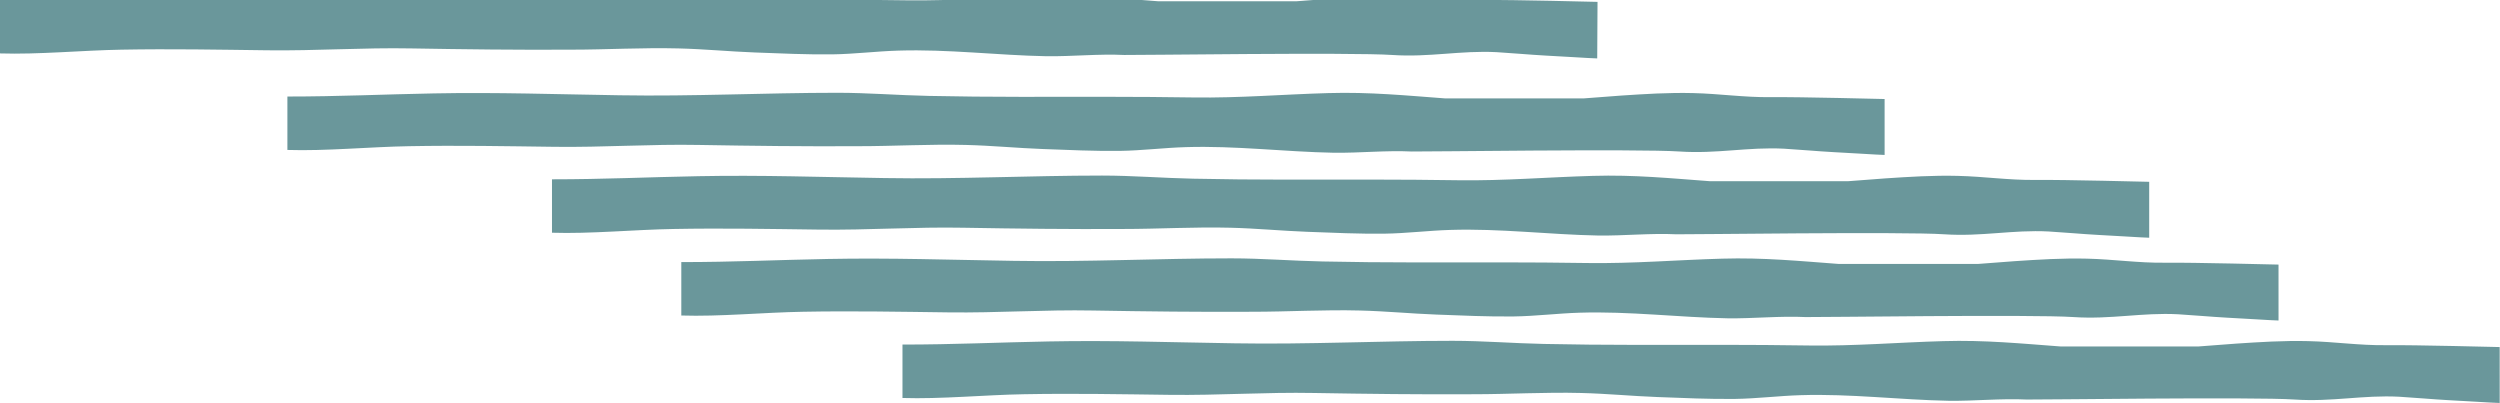
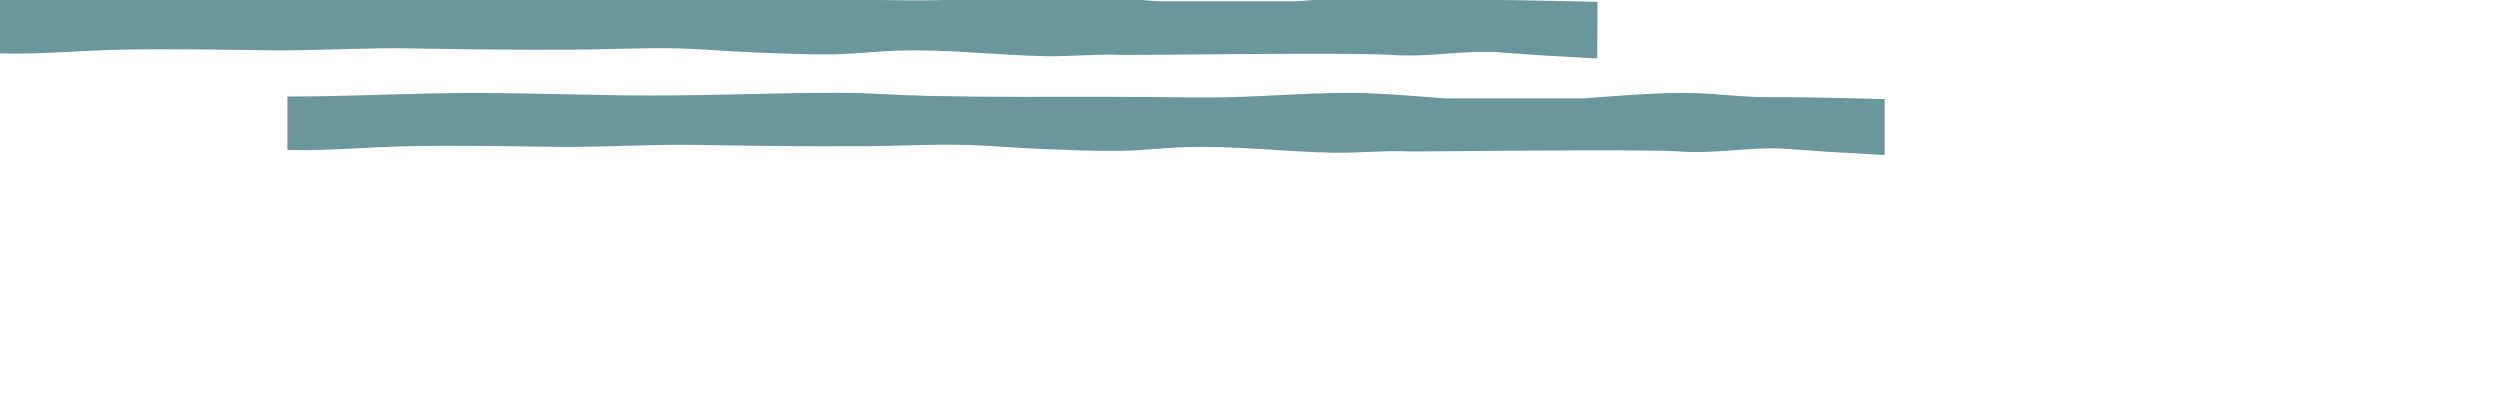
<svg xmlns="http://www.w3.org/2000/svg" version="1.1" x="0px" y="0px" viewBox="0 0 800.3 129.1" style="enable-background:new 0 0 800.3 129.1;" xml:space="preserve">
  <style type="text/css">
	.st0{fill:#86B0B6;}
	.st1{fill:#C2CA9B;}
	.st2{fill:#B9D9DE;}
	.st3{fill:#7DC3BD;}
	.st4{fill:#80AAC6;}
	.st5{fill:#F5F5E9;}
	.st6{fill:#6194AF;}
	.st7{opacity:0.8;fill:#9AD6CE;}
	.st8{fill:#527186;}
	.st9{fill:#97B84B;}
	.st10{fill:#6A979B;}
	.st11{fill:#D5DC6F;}
	.st12{fill:#D9253B;}
	.st13{fill:#46747F;}
	.st14{fill:#FFFFFF;}
	.st15{opacity:0.47;fill:#86B0B6;}
	.st16{opacity:0.6;}
	.st17{fill:#FCEF7D;}
	.st18{fill:#2B585E;}
	.st19{fill:#FCF6B7;}
	.st20{fill:#FDD92A;}
	.st21{fill:#CFECEF;}
	.st22{fill:#B2B84D;}
	.st23{fill:#A1B46C;}
	.st24{fill:#8C674E;}
	.st25{fill:#B18B70;}
	.st26{fill:#A07B62;}
	.st27{fill:#808E4B;}
	.st28{fill:#C98836;}
	.st29{fill:#A87C5E;}
	.st30{fill:none;stroke:#A1B46C;stroke-width:2.232;stroke-miterlimit:10;}
	.st31{fill:#748D3B;}
	.st32{fill:#DC7826;}
	.st33{fill:#61482F;}
	.st34{fill:#4E5152;}
	.st35{fill:#005255;}
	.st36{fill:#EE8923;}
	.st37{fill:#2B3E5D;}
	.st38{fill:#3E6060;}
	.st39{fill:#B7A56A;}
	.st40{fill:#EE4524;}
	.st41{fill:#E3D395;}
	.st42{fill:#566730;}
	.st43{fill:#48482C;}
	.st44{fill:#544137;}
	.st45{fill:#DD8527;}
	.st46{fill:#B76C29;}
	.st47{fill:#FED7B8;}
	.st48{fill:#F9CD16;}
	.st49{fill:#4A342A;}
	.st50{fill:#C7B783;}
	.st51{fill:#D59F76;}
	.st52{fill:#109082;}
	.st53{fill:#FFFFFC;}
	.st54{fill:#FCF5B2;}
	.st55{fill:#EB4453;}
	.st56{fill:none;stroke:#D5DC6F;stroke-miterlimit:10;}
	.st57{fill:#A6A137;}
	.st58{fill:#77695C;}
	.st59{fill:#463423;}
	.st60{fill:#3E4760;}
	.st61{fill:#7F794B;}
	.st62{fill:#C13927;}
	.st63{fill:#1B202D;}
	.st64{fill:#9B2C23;}
	.st65{fill:#CFCECE;}
	.st66{opacity:0.4;fill:#BAD767;}
	.st67{fill:#BAD767;}
	.st68{fill:none;stroke:#BAD767;stroke-miterlimit:10;}
	.st69{fill:#B13433;}
	.st70{fill:#E9F5F2;}
	.st71{fill:#40A79F;}
	.st72{opacity:0.12;fill:#40A79F;}
	.st73{fill:#EF5551;}
	.st74{fill:#F9D748;}
	.st75{fill:#A4AD59;}
	.st76{fill:#E45C25;}
	.st77{fill:#533F2A;}
	.st78{clip-path:url(#SVGID_14_);}
	.st79{clip-path:url(#SVGID_16_);}
	.st80{fill:none;stroke:#D5DC6F;stroke-width:1.872;stroke-miterlimit:10;}
	.st81{fill:#F37882;}
	.st82{fill:#98A169;}
	.st83{clip-path:url(#SVGID_18_);}
	.st84{fill:none;stroke:#2B3E5D;stroke-width:4.536;stroke-miterlimit:10;}
	.st85{fill:#010101;}
	.st86{fill:#EFBC9A;}
	.st87{fill:#969357;}
	.st88{fill:#2D3549;}
	.st89{fill:#FDCFAA;}
	.st90{fill:#B6B36B;}
	.st91{fill:#F69321;}
	.st92{fill:#7A7630;}
	.st93{fill:#F26A26;}
	.st94{fill:#AF7F45;}
	.st95{fill:#524F22;}
	.st96{fill:#374568;}
	.st97{fill:#6E4D3F;}
	.st98{fill:#CE2B27;}
	.st99{fill:#90C0E7;}
	.st100{fill:#5F492B;}
	.st101{fill:none;stroke:#2B585E;stroke-width:2.232;stroke-miterlimit:10;}
	.st102{fill:none;}
	.st103{fill:#4DB6AC;}
	.st104{fill:#325061;}
	.st105{fill:#A4C9B9;}
	.st106{opacity:7.000000e-02;}
	.st107{fill:#938358;}
	.st108{fill:#496F8F;}
	.st109{fill:#6A8EB4;}
	.st110{fill:#609296;}
	.st111{fill:#FCB662;}
	.st112{fill:#E96E41;}
	.st113{fill:#C2BCBC;}
	.st114{fill:#6B6B6A;}
	.st115{fill:#E8E8E7;}
	.st116{fill:#AAA9A0;}
	.st117{fill:#8C9191;}
	.st118{fill:#9E9E97;}
	.st119{fill:none;stroke:#9E9E97;stroke-width:2.232;stroke-miterlimit:10;}
	.st120{fill:#F3F2F1;}
	.st121{fill:#F58120;}
	.st122{fill:#EE3826;}
	.st123{fill:none;stroke:#AAA9A0;stroke-width:2;stroke-miterlimit:10;}
	.st124{opacity:0.47;}
	.st125{fill:none;stroke:#86B0B6;stroke-width:2;stroke-miterlimit:10;}
	.st126{fill:none;stroke:#C6C479;stroke-width:3;stroke-miterlimit:10;}
	.st127{fill:#C4926E;}
	.st128{fill:#D1A079;}
	.st129{fill:#4E1719;}
	.st130{fill:#E5E3E3;}
	.st131{fill:#F1D3B6;}
	.st132{clip-path:url(#SVGID_19_);}
	.st133{fill:#7D2027;}
	.st134{fill:#8F313D;}
	.st135{fill:#E4534E;}
	.st136{fill:#E7E2EC;}
	.st137{fill:#EDEDED;}
	.st138{fill:#E65425;}
	.st139{fill:#968453;}
	.st140{fill:#4B9590;}
	.st141{fill:#4DB4AF;}
	.st142{fill:#C4B37D;}
	.st143{fill:#E9DAA6;}
	.st144{fill:#EF9233;}
	.st145{fill:#C14942;}
	.st146{clip-path:url(#SVGID_21_);}
	.st147{fill:#AF7430;}
	.st148{fill:#717070;}
	.st149{fill:none;stroke:#717070;stroke-width:4.536;stroke-miterlimit:10;}
	.st150{fill:#F8B232;}
	.st151{clip-path:url(#SVGID_23_);}
	.st152{clip-path:url(#SVGID_25_);}
	.st153{opacity:0.8;fill:#BAD767;}
	.st154{fill:#272F42;}
	.st155{fill:#FFE2BB;}
	.st156{fill:#385F80;}
	.st157{fill:#3B648D;}
	.st158{fill:#412A17;}
	.st159{fill:#D3D3D3;}
	.st160{fill:#B0ACB2;}
	.st161{fill:#C0A83F;}
	.st162{fill:#675246;}
	.st163{fill:#E5D7CF;}
	.st164{fill:#E98028;}
	.st165{fill:#E75F24;}
	.st166{fill:#C14E27;}
	.st167{fill:#D85B27;}
	.st168{fill:#EB2427;}
	.st169{fill:#F5B11B;}
	.st170{fill:#F0CEA9;}
	.st171{fill:#3D9A90;}
	.st172{fill:#28424A;}
	.st173{fill:#EE4A23;}
	.st174{fill:#73C7E5;}
	.st175{fill:#499DC6;}
	.st176{fill:#3C8EAE;}
	.st177{fill:#F6D419;}
	.st178{fill:#5AADD0;}
	.st179{fill:#48587C;}
	.st180{fill:#353D52;}
	.st181{fill:#ABA1BC;}
	.st182{fill:#8677A3;}
	.st183{fill:#4F5974;}
	.st184{fill:#F6A4BE;}
	.st185{fill:#BD9056;}
	.st186{fill:#F27BA3;}
	.st187{fill:#B8ADC8;}
	.st188{fill:#9582B4;}
	.st189{fill:#49789E;}
	.st190{fill:#EC6A61;}
	.st191{fill:#912F33;}
	.st192{fill:#5C462C;}
	.st193{fill:#A43F3A;}
	.st194{fill:#725A38;}
	.st195{fill:#EDF7F4;}
	.st196{fill:#D0E5DE;}
	.st197{fill:#F57E2D;}
	.st198{fill:#FFE7C7;}
	.st199{fill:#54371D;}
	.st200{fill:#EE6A23;}
	.st201{fill:#846A58;}
	.st202{fill:#A5836B;}
	.st203{clip-path:url(#SVGID_27_);}
	.st204{clip-path:url(#SVGID_29_);}
	.st205{fill:#272D40;}
	.st206{fill:#3FB875;}
	.st207{fill:#C6E0D6;}
	.st208{fill:#D8AD86;}
	.st209{fill:#ABABAB;}
	.st210{fill:#8E8D8D;}
	.st211{fill:#4E646F;}
	.st212{fill:#163556;}
	.st213{fill:#C4E7EA;}
	.st214{fill:#CE948A;}
	.st215{fill:#E9DD76;}
	.st216{fill:#56443A;}
	.st217{fill:#9B6B6B;}
	.st218{fill:#A0C7B6;}
	.st219{fill:#78CCD5;}
	.st220{opacity:0.9;}
	.st221{fill:#CE6D4F;}
	.st222{fill:#EFE1D6;}
	.st223{fill:#2A4730;}
	.st224{fill:#CED8D6;}
	.st225{fill:#D34E8E;}
	.st226{fill:#436548;}
	.st227{fill:#335339;}
	.st228{fill:#C3906A;}
	.st229{fill:#E6DF7C;}
	.st230{fill:#C9BC2E;}
	.st231{fill:#F9A165;}
	.st232{fill:#938B62;}
	.st233{fill:#D84E6C;}
	.st234{fill:#994855;}
	.st235{fill:#8FBFC7;}
	.st236{fill:#946A52;}
	.st237{fill:#89281D;}
	.st238{fill:#4E3D53;}
	.st239{fill:#5A7F82;}
	.st240{fill:#6D9758;}
	.st241{fill:#A08193;}
	.st242{fill:#BC8C3F;}
	.st243{fill:#B8762A;}
	.st244{fill:#E6E2F1;}
	.st245{fill:#BD7C2A;}
	.st246{fill:#BFB475;}
	.st247{fill:#FAAF42;}
	.st248{fill:#2B5155;}
	.st249{fill:#A75525;}
	.st250{fill:#7DA077;}
	.st251{opacity:0.4;}
	.st252{fill:#B0E0E6;}
	.st253{fill:#6C523A;}
	.st254{fill:#65CAD9;}
	.st255{opacity:0.2;}
	.st256{fill:#DFF2F7;}
	.st257{opacity:0.5;}
	.st258{clip-path:url(#SVGID_30_);fill:#9CC1C4;}
	.st259{clip-path:url(#SVGID_30_);fill:#9DC2C4;}
	.st260{clip-path:url(#SVGID_30_);fill:#9EC3C6;}
	.st261{clip-path:url(#SVGID_30_);fill:#9FC4C7;}
	.st262{clip-path:url(#SVGID_30_);fill:#A0C5C9;}
	.st263{clip-path:url(#SVGID_30_);fill:#A1C7CA;}
	.st264{clip-path:url(#SVGID_30_);fill:#A2C8CC;}
	.st265{clip-path:url(#SVGID_30_);fill:#A4C9CD;}
	.st266{clip-path:url(#SVGID_30_);fill:#A6CACF;}
	.st267{clip-path:url(#SVGID_30_);fill:#A7CCD0;}
	.st268{clip-path:url(#SVGID_30_);fill:#A7CDD2;}
	.st269{clip-path:url(#SVGID_30_);fill:#A8CDD3;}
	.st270{clip-path:url(#SVGID_30_);fill:#A9CED4;}
	.st271{clip-path:url(#SVGID_30_);fill:#ABD0D6;}
	.st272{clip-path:url(#SVGID_30_);fill:#ACD1D7;}
	.st273{clip-path:url(#SVGID_30_);fill:#ACD2D8;}
	.st274{clip-path:url(#SVGID_30_);fill:#ADD3D9;}
	.st275{clip-path:url(#SVGID_30_);fill:#AED5DB;}
	.st276{clip-path:url(#SVGID_30_);fill:#AFD6DC;}
	.st277{clip-path:url(#SVGID_30_);fill:#B0D7DD;}
	.st278{clip-path:url(#SVGID_30_);fill:#B2D8DE;}
	.st279{clip-path:url(#SVGID_30_);fill:#B2D8DF;}
	.st280{clip-path:url(#SVGID_30_);fill:#B3D9E1;}
	.st281{clip-path:url(#SVGID_30_);fill:#B3DAE2;}
	.st282{clip-path:url(#SVGID_30_);fill:#B4DBE3;}
	.st283{clip-path:url(#SVGID_30_);fill:#B5DCE4;}
	.st284{opacity:0.3;}
	.st285{fill:#91C9D0;}
	.st286{fill:#604932;}
	.st287{fill:#9E332C;}
	.st288{fill:#395556;}
	.st289{opacity:0.4;fill:#FFFFFF;stroke:#9F9F9F;stroke-miterlimit:10;}
	.st290{fill:#445457;}
	.st291{fill:#B98A67;}
	.st292{fill:#F05349;}
	.st293{opacity:0.8;}
	.st294{fill:#6B2E3C;}
	.st295{fill:#273A2F;}
	.st296{fill:#F26432;}
	.st297{fill:#A33E3E;}
	.st298{fill:#403422;}
	.st299{fill:#EABB77;}
	.st300{fill:#DBCEBA;}
	.st301{fill:#897D4F;}
	.st302{fill:#4D8FA6;}
	.st303{fill:#03B09E;}
	.st304{fill:#BCA66C;}
	.st305{fill:#5B412A;}
	.st306{fill:#733342;}
	.st307{fill:#612836;}
	.st308{fill:#F9AC4A;}
	.st309{fill:#815C3F;}
	.st310{fill:#A37C59;}
	.st311{fill:#836DA6;}
	.st312{fill:#A89BBA;}
	.st313{fill:#FAA31B;}
	.st314{fill:#F37047;}
	.st315{fill:#F4AD60;}
	.st316{fill:#B34D4C;}
	.st317{fill:#43779E;}
	.st318{clip-path:url(#SVGID_32_);}
	.st319{clip-path:url(#SVGID_34_);}
	.st320{clip-path:url(#SVGID_35_);fill:#9CC1C4;}
	.st321{clip-path:url(#SVGID_35_);fill:#9DC2C4;}
	.st322{clip-path:url(#SVGID_35_);fill:#9EC3C6;}
	.st323{clip-path:url(#SVGID_35_);fill:#9FC4C7;}
	.st324{clip-path:url(#SVGID_35_);fill:#A0C5C9;}
	.st325{clip-path:url(#SVGID_35_);fill:#A1C7CA;}
	.st326{clip-path:url(#SVGID_35_);fill:#A2C8CC;}
	.st327{clip-path:url(#SVGID_35_);fill:#A4C9CD;}
	.st328{clip-path:url(#SVGID_35_);fill:#A6CACF;}
	.st329{clip-path:url(#SVGID_35_);fill:#A7CCD0;}
	.st330{clip-path:url(#SVGID_35_);fill:#A7CDD2;}
	.st331{clip-path:url(#SVGID_35_);fill:#A8CDD3;}
	.st332{clip-path:url(#SVGID_35_);fill:#A9CED4;}
	.st333{clip-path:url(#SVGID_35_);fill:#ABD0D6;}
	.st334{clip-path:url(#SVGID_35_);fill:#ACD1D7;}
	.st335{clip-path:url(#SVGID_35_);fill:#ACD2D8;}
	.st336{clip-path:url(#SVGID_35_);fill:#ADD3D9;}
	.st337{clip-path:url(#SVGID_35_);fill:#AED5DB;}
	.st338{clip-path:url(#SVGID_35_);fill:#AFD6DC;}
	.st339{clip-path:url(#SVGID_35_);fill:#B0D7DD;}
	.st340{clip-path:url(#SVGID_35_);fill:#B2D8DE;}
	.st341{clip-path:url(#SVGID_35_);fill:#B2D8DF;}
	.st342{clip-path:url(#SVGID_35_);fill:#B3D9E1;}
	.st343{clip-path:url(#SVGID_35_);fill:#B3DAE2;}
	.st344{clip-path:url(#SVGID_35_);fill:#B4DBE3;}
	.st345{clip-path:url(#SVGID_35_);fill:#B5DCE4;}
	.st346{clip-path:url(#SVGID_36_);}
	.st347{clip-path:url(#SVGID_37_);}
	.st348{clip-path:url(#SVGID_38_);}
	.st349{clip-path:url(#SVGID_40_);}
	.st350{clip-path:url(#SVGID_42_);}
	.st351{clip-path:url(#SVGID_44_);}
	.st352{clip-path:url(#SVGID_45_);}
	.st353{fill:#223742;}
	.st354{fill:#42687C;}
	.st355{clip-path:url(#SVGID_47_);}
	.st356{clip-path:url(#SVGID_49_);}
	.st357{fill:#F5905A;}
	.st358{fill:#6D6966;}
	.st359{clip-path:url(#SVGID_50_);}
	.st360{clip-path:url(#SVGID_52_);}
	.st361{clip-path:url(#SVGID_54_);}
	.st362{clip-path:url(#SVGID_55_);}
	.st363{clip-path:url(#SVGID_57_);}
	.st364{clip-path:url(#SVGID_59_);}
	.st365{clip-path:url(#SVGID_61_);}
	.st366{clip-path:url(#SVGID_63_);}
	.st367{clip-path:url(#SVGID_65_);}
	.st368{clip-path:url(#SVGID_66_);fill:#9CC1C4;}
	.st369{clip-path:url(#SVGID_66_);fill:#9DC2C4;}
	.st370{clip-path:url(#SVGID_66_);fill:#9EC3C6;}
	.st371{clip-path:url(#SVGID_66_);fill:#9FC4C7;}
	.st372{clip-path:url(#SVGID_66_);fill:#A0C5C9;}
	.st373{clip-path:url(#SVGID_66_);fill:#A1C7CA;}
	.st374{clip-path:url(#SVGID_66_);fill:#A2C8CC;}
	.st375{clip-path:url(#SVGID_66_);fill:#A4C9CD;}
	.st376{clip-path:url(#SVGID_66_);fill:#A6CACF;}
	.st377{clip-path:url(#SVGID_66_);fill:#A7CCD0;}
	.st378{clip-path:url(#SVGID_66_);fill:#A7CDD2;}
	.st379{clip-path:url(#SVGID_66_);fill:#A8CDD3;}
	.st380{clip-path:url(#SVGID_66_);fill:#A9CED4;}
	.st381{clip-path:url(#SVGID_66_);fill:#ABD0D6;}
	.st382{clip-path:url(#SVGID_66_);fill:#ACD1D7;}
	.st383{clip-path:url(#SVGID_66_);fill:#ACD2D8;}
	.st384{clip-path:url(#SVGID_66_);fill:#ADD3D9;}
	.st385{clip-path:url(#SVGID_66_);fill:#AED5DB;}
	.st386{clip-path:url(#SVGID_66_);fill:#AFD6DC;}
	.st387{clip-path:url(#SVGID_66_);fill:#B0D7DD;}
	.st388{clip-path:url(#SVGID_66_);fill:#B2D8DE;}
	.st389{clip-path:url(#SVGID_66_);fill:#B2D8DF;}
	.st390{clip-path:url(#SVGID_66_);fill:#B3D9E1;}
	.st391{clip-path:url(#SVGID_66_);fill:#B3DAE2;}
	.st392{clip-path:url(#SVGID_66_);fill:#B4DBE3;}
	.st393{clip-path:url(#SVGID_66_);fill:#B5DCE4;}
	.st394{clip-path:url(#SVGID_67_);}
	.st395{clip-path:url(#SVGID_68_);}
	.st396{clip-path:url(#SVGID_70_);}
	.st397{clip-path:url(#SVGID_72_);}
	.st398{opacity:0.59;}
	.st399{fill:#47747E;}
	.st400{fill:#315A60;}
	.st401{fill:#4AC4D5;}
	.st402{fill:#1572BA;}
	.st403{clip-path:url(#SVGID_74_);fill:#F47834;}
	.st404{clip-path:url(#SVGID_74_);fill:#FFFFFF;}
	.st405{fill:#689799;}
	.st406{fill:#981D31;}
	.st407{fill:none;stroke:#981D31;stroke-width:4.536;stroke-miterlimit:10;}
	.st408{fill:#0C5B51;}
	.st409{clip-path:url(#SVGID_78_);fill:#F47834;}
	.st410{clip-path:url(#SVGID_78_);fill:#FFFFFF;}
</style>
  <g id="Main-BG">
</g>
  <g id="WIngs">
-     <path class="st10" d="M800.2,111.1c-0.5,0-26.9-0.7-36.4-0.6c-8.6,0.1-16.3-1.1-24.9-1.3c-7.9-0.2-15.5,0.3-23.1,0.8   c-4,0.3-8,0.6-11.9,0.9c-14,0-28.9,0-44.4,0c-12.2-0.9-24.2-2.1-37.4-1.7c-14.4,0.4-28.4,1.6-43,1.4c-18.5-0.3-37-0.2-55.7-0.2   c-9.7,0-19.5-0.1-29.2-0.3c-9.8-0.2-19.4-1-29.2-1c-23.3,0-46.3,1.2-69.7,0.8c-19.8-0.3-39.5-1-59.5-0.6c-16.3,0.3-30.4,1-46.9,1   v17.1c12.1,0.4,26.6-1,38.9-1.2c15.8-0.3,31.1,0,46.7,0.2c15.6,0.2,30.7-0.9,46.1-0.6c17.1,0.3,34,0.5,51,0.4   c11.5,0,23-0.7,34.5-0.4c8.3,0.2,16.4,1,24.5,1.3c8.1,0.3,16.6,0.7,24.8,0.6c7.1-0.1,14.1-1,21.1-1.2c15.9-0.5,31.6,1.5,47.4,1.8   c8.3,0.1,16.7-0.8,24.9-0.4c2.6,0.1,72.7-0.9,85.8,0c11.9,0.8,21.9-1.5,33.4-0.9c5.1,0.3,10.4,0.8,15.8,1.1   c2.8,0.1,14.8,0.9,16.4,0.9L800.2,111.1z" />
-     <path class="st10" d="M729.4,84.7c-0.5,0-26.9-0.7-36.4-0.6c-8.6,0.1-16.3-1.1-24.9-1.3c-7.9-0.2-15.5,0.3-23.1,0.8   c-4,0.3-8,0.6-11.9,0.9c-14,0-28.9,0-44.4,0c-12.2-0.9-24.2-2.1-37.4-1.7c-14.4,0.4-28.4,1.6-43,1.4c-18.5-0.3-37-0.2-55.7-0.2   c-9.7,0-19.5-0.1-29.2-0.3c-9.8-0.2-19.4-1-29.2-1c-23.3,0-46.3,1.2-69.7,0.8c-19.8-0.3-39.5-1-59.5-0.6c-16.3,0.3-30.4,1-46.9,1   v17.1c12.1,0.4,26.6-1,38.9-1.2c15.8-0.3,31.1,0,46.7,0.2c15.6,0.2,30.7-0.9,46.1-0.6c17.1,0.3,34,0.5,51,0.4   c11.5,0,23-0.7,34.5-0.4c8.3,0.2,16.4,1,24.5,1.3c8.1,0.3,16.6,0.7,24.8,0.6c7.1-0.1,14.1-1,21.1-1.2c15.9-0.5,31.6,1.5,47.4,1.8   c8.3,0.1,16.7-0.8,24.9-0.4c2.6,0.1,72.7-0.9,85.8,0c11.9,0.8,21.9-1.5,33.4-0.9c5.1,0.3,10.4,0.8,15.8,1.1   c2.8,0.1,14.8,0.9,16.4,0.9L729.4,84.7z" />
-     <path class="st10" d="M688,58.2c-0.5,0-26.9-0.7-36.4-0.6c-8.6,0.1-16.3-1.1-24.9-1.3c-7.9-0.2-15.5,0.3-23.1,0.8   c-4,0.3-8,0.6-11.9,0.9c-14,0-28.9,0-44.4,0c-12.2-0.9-24.2-2.1-37.4-1.7c-14.4,0.4-28.4,1.6-43,1.4c-18.5-0.3-37-0.2-55.7-0.2   c-9.7,0-19.5-0.1-29.2-0.3c-9.8-0.2-19.4-1-29.2-1c-23.3,0-46.3,1.2-69.7,0.8c-19.8-0.3-39.5-1-59.5-0.6c-16.3,0.3-30.4,1-46.9,1   v17.1c12.1,0.4,26.6-1,38.9-1.2c15.8-0.3,31.1,0,46.7,0.2c15.6,0.2,30.7-0.9,46.1-0.6c17.1,0.3,34,0.5,51,0.4   c11.5,0,23-0.7,34.5-0.4c8.3,0.2,16.4,1,24.5,1.3c8.1,0.3,16.6,0.7,24.8,0.6c7.1-0.1,14.1-1,21.1-1.2c15.9-0.5,31.6,1.5,47.4,1.8   c8.3,0.1,16.7-0.8,24.9-0.4c2.6,0.1,72.7-0.9,85.8,0c11.9,0.8,21.9-1.5,33.4-0.9c5.1,0.3,10.4,0.8,15.8,1.1   c2.8,0.1,14.8,0.9,16.4,0.9L688,58.2z" />
    <path class="st10" d="M603.3,31.7c-0.5,0-26.9-0.7-36.4-0.6c-8.6,0.1-16.3-1.1-24.9-1.3c-7.9-0.2-15.5,0.3-23.1,0.8   c-4,0.3-8,0.6-11.9,0.9c-14,0-28.9,0-44.4,0c-12.2-0.9-24.2-2.1-37.4-1.7c-14.4,0.4-28.4,1.6-43,1.4c-18.5-0.3-37-0.2-55.7-0.2   c-9.7,0-19.5-0.1-29.2-0.3c-9.8-0.2-19.4-1-29.2-1c-23.3,0-46.3,1.2-69.7,0.8c-19.8-0.3-39.5-1-59.5-0.6c-16.3,0.3-30.4,1-46.9,1   v17.1c12.1,0.4,26.6-1,38.9-1.2c15.8-0.3,31.1,0,46.7,0.2c15.6,0.2,30.7-0.9,46.1-0.6c17.1,0.3,34,0.5,51,0.4   c11.5,0,23-0.7,34.5-0.4c8.3,0.2,16.4,1,24.5,1.3c8.1,0.3,16.6,0.7,24.8,0.6c7.1-0.1,14.1-1,21.1-1.2c15.9-0.5,31.6,1.5,47.4,1.8   c8.3,0.1,16.7-0.8,24.9-0.4c2.6,0.1,72.7-0.9,85.8,0c11.9,0.8,21.9-1.5,33.4-0.9c5.1,0.3,10.4,0.8,15.8,1.1   c2.8,0.1,14.8,0.9,16.4,0.9L603.3,31.7z" />
    <path class="st10" d="M511.4,0.6c-0.5,0-26.9-0.7-36.4-0.6c-8.6,0.1-16.3-1.1-24.9-1.3c-7.9-0.2-15.5,0.3-23.1,0.8   c-4,0.3-8,0.6-11.9,0.9c-14,0-28.9,0-44.4,0c-12.2-0.9-24.2-2.1-37.4-1.7c-14.4,0.4-28.4,1.6-43,1.4c-18.5-0.3-37-0.2-55.7-0.2   c-9.7,0-19.5-0.1-29.2-0.3c-9.8-0.2-19.4-1-29.2-1c-23.3,0-46.3,1.2-69.7,0.8C86.6-0.7,66.9-1.4,46.9-1C30.7-0.8,16.5,0,0,0v17.1   c12.1,0.4,26.6-1,38.9-1.2c15.8-0.3,31.1,0,46.7,0.2c15.6,0.2,30.7-0.9,46.1-0.6c17.1,0.3,34,0.5,51,0.4c11.5,0,23-0.7,34.5-0.4   c8.3,0.2,16.4,1,24.5,1.3c8.1,0.3,16.6,0.7,24.8,0.6c7.1-0.1,14.1-1,21.1-1.2c15.9-0.5,31.6,1.5,47.4,1.8   c8.3,0.1,16.7-0.8,24.9-0.4c2.6,0.1,72.7-0.9,85.8,0c11.9,0.8,21.9-1.5,33.4-0.9c5.1,0.3,10.4,0.8,15.8,1.1   c2.8,0.1,14.8,0.9,16.4,0.9L511.4,0.6z" />
  </g>
  <g id="Background">
</g>
  <g id="Buildings">
</g>
  <g id="Base">
    <g>
      <g>
		</g>
      <g>
		</g>
    </g>
    <g>
      <g>
		</g>
      <g>
		</g>
    </g>
  </g>
  <g id="People">
</g>
  <g id="Text">
</g>
</svg>